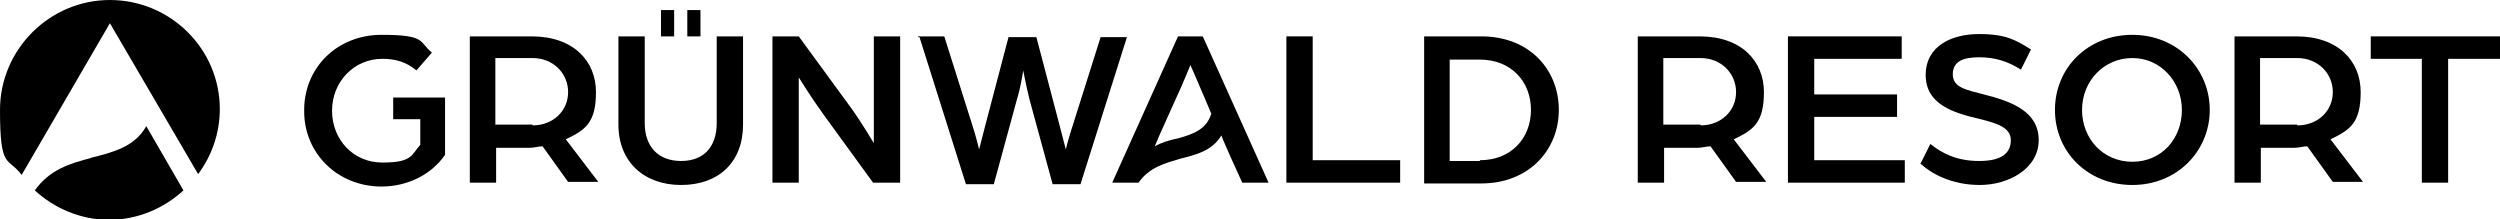
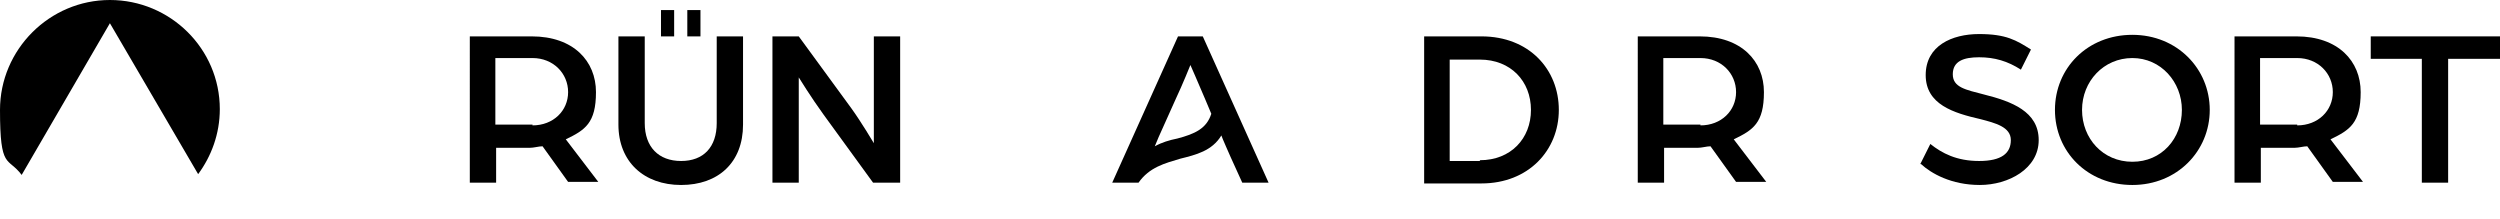
<svg xmlns="http://www.w3.org/2000/svg" id="Layer_1" data-name="Layer 1" version="1.1" viewBox="0 0 323 28.3">
  <defs>
    <style> .cls-1 { fill: #000; stroke-width: 0px; } </style>
  </defs>
  <g id="GWR_Logo_Std" data-name="GWR Logo Std">
    <g id="Text">
      <g id="Grünwald">
-         <path class="cls-1" d="M39.3,14.2c0-5.4,4.2-9.7,10-9.7s4.8.9,6.5,2.3l-2,2.3c-1.3-1.1-2.7-1.5-4.4-1.5-3.7,0-6.5,3-6.5,6.7s2.7,6.7,6.5,6.7,3.7-.9,4.9-2.3v-3.3h-3.5v-2.8h6.7v7.4c-1.7,2.5-4.8,4.1-8.2,4.1-5.7,0-10-4.3-10-9.7" />
        <path class="cls-1" d="M68.8,16.2c2.7,0,4.6-1.9,4.6-4.3s-1.9-4.4-4.6-4.4h-4.8v8.6h4.8ZM60.7,4.7h8c5.4,0,8.3,3.2,8.3,7.2s-1.4,4.9-3.9,6.1l4.2,5.5h-3.9l-3.3-4.6c-.5,0-1.1.2-1.7.2h-4.3v4.5h-3.4V4.7h0Z" />
        <path class="cls-1" d="M79.9,16.1V4.7h3.4v11.2c0,3.1,1.8,4.9,4.7,4.9s4.6-1.8,4.6-4.9V4.7h3.4v11.4c0,4.9-3.2,7.8-8,7.8s-8.1-3-8.1-7.8M88.8,4.7h1.7V1.3h-1.7v3.4ZM85.4,4.7h1.7V1.3h-1.7v3.4Z" />
        <path class="cls-1" d="M99.8,4.7h3.4l6.8,9.3c1.3,1.8,2.9,4.5,2.9,4.5V4.7h3.4v18.9h-3.5l-6.4-8.8c-1.6-2.2-3.2-4.8-3.2-4.8v13.6h-3.4s0-18.9,0-18.9Z" />
-         <path class="cls-1" d="M118.6,4.7h3.4l3.6,11.4c.5,1.5.9,3.2.9,3.2,0,0,.4-1.6.8-3.1l3-11.4h3.6l3,11.4c.4,1.5.8,3.1.8,3.1,0,0,.4-1.6.9-3.1l3.6-11.4h3.4l-6,19h-3.6l-3-11c-.4-1.6-.8-3.7-.8-3.7,0,0-.3,2.1-.8,3.7l-3,11h-3.6l-6-19h-.2Z" />
        <path class="cls-1" d="M152.1,17.9c-1,.2-2,.5-2.9,1l.5-1.2,2.2-4.9c.9-1.9,1.9-4.4,1.9-4.4,0,0,1.1,2.5,1.9,4.4l.8,1.9c-.6,1.9-2.1,2.6-4.4,3.2M155.4,4.7h-3.2l-8.5,18.9h3.4c1.4-2,3.4-2.5,5.4-3.1,2-.5,4.1-1,5.3-3h0c0,.1,1.2,2.8,1.2,2.8l1.5,3.3h3.4l-8.5-18.9h0Z" />
-         <polygon class="cls-1" points="166.2 4.7 169.6 4.7 169.6 20.7 180.9 20.7 180.9 23.6 166.2 23.6 166.2 4.7" />
        <path class="cls-1" d="M191.2,20.7c4,0,6.6-2.8,6.6-6.5s-2.6-6.5-6.6-6.5h-3.9v13.1h3.9ZM184,4.7h7.4c6.2,0,10,4.3,10,9.5s-3.9,9.5-10,9.5h-7.4V4.7Z" />
      </g>
      <g id="Resort">
        <path class="cls-1" d="M219.7,16.2c2.7,0,4.6-1.9,4.6-4.3s-1.9-4.4-4.6-4.4h-4.8v8.6h4.8ZM211.6,4.7h8c5.4,0,8.3,3.2,8.3,7.2s-1.4,4.9-3.9,6.1l4.2,5.5h-3.9l-3.3-4.6c-.5,0-1.1.2-1.7.2h-4.3v4.5h-3.4V4.7h0Z" />
-         <polygon class="cls-1" points="231 4.7 245.7 4.7 245.7 7.6 234.4 7.6 234.4 12.2 245.1 12.2 245.1 15.1 234.4 15.1 234.4 20.7 246.1 20.7 246.1 23.6 231 23.6 231 4.7" />
        <path class="cls-1" d="M248.1,21.2l1.3-2.6c1.5,1.2,3.4,2.2,6.3,2.2s4.1-1,4.1-2.7-2-2.2-3.9-2.7c-3.5-.8-7.1-1.9-7.1-5.7s3.4-5.3,6.9-5.3,4.8.8,6.7,2l-1.3,2.6c-1.7-1.1-3.4-1.6-5.4-1.6s-3.4.5-3.4,2.2,1.7,2,4,2.6c3.6.9,7.1,2.2,7.1,5.9s-3.9,5.8-7.6,5.8-6.3-1.5-7.6-2.7" />
        <path class="cls-1" d="M281.9,14.2c0-3.6-2.7-6.7-6.4-6.7s-6.5,3-6.5,6.7,2.7,6.7,6.5,6.7,6.4-3,6.4-6.7M265.5,14.2c0-5.4,4.2-9.7,10-9.7s10,4.4,10,9.7-4.2,9.7-10,9.7-10-4.3-10-9.7" />
        <path class="cls-1" d="M296.8,16.2c2.7,0,4.6-1.9,4.6-4.3s-1.9-4.4-4.6-4.4h-4.8v8.6h4.8ZM288.7,4.7h8c5.4,0,8.3,3.2,8.3,7.2s-1.4,4.9-3.9,6.1l4.2,5.5h-3.9l-3.3-4.6c-.5,0-1.1.2-1.7.2h-4.3v4.5h-3.4V4.7h0Z" />
        <polygon class="cls-1" points="306.3 4.7 306.3 7.6 312.9 7.6 312.9 23.6 316.3 23.6 316.3 7.6 323 7.6 323 4.7 306.3 4.7" />
      </g>
    </g>
    <g id="Icon">
      <path class="cls-1" d="M14.2,3h0l11.4,19.5c1.7-2.3,2.8-5.2,2.8-8.4,0-7.8-6.4-14.1-14.2-14.1S0,6.4,0,14.2s1,6,2.8,8.4L14.2,3h0Z" />
-       <path class="cls-1" d="M11.8,20.4c-2.7.7-5.4,1.5-7.3,4.2,2.5,2.3,5.9,3.8,9.6,3.8s7.1-1.5,9.6-3.8l-4.8-8.3c-1.5,2.7-4.4,3.4-7.2,4.1h0Z" />
    </g>
  </g>
</svg>